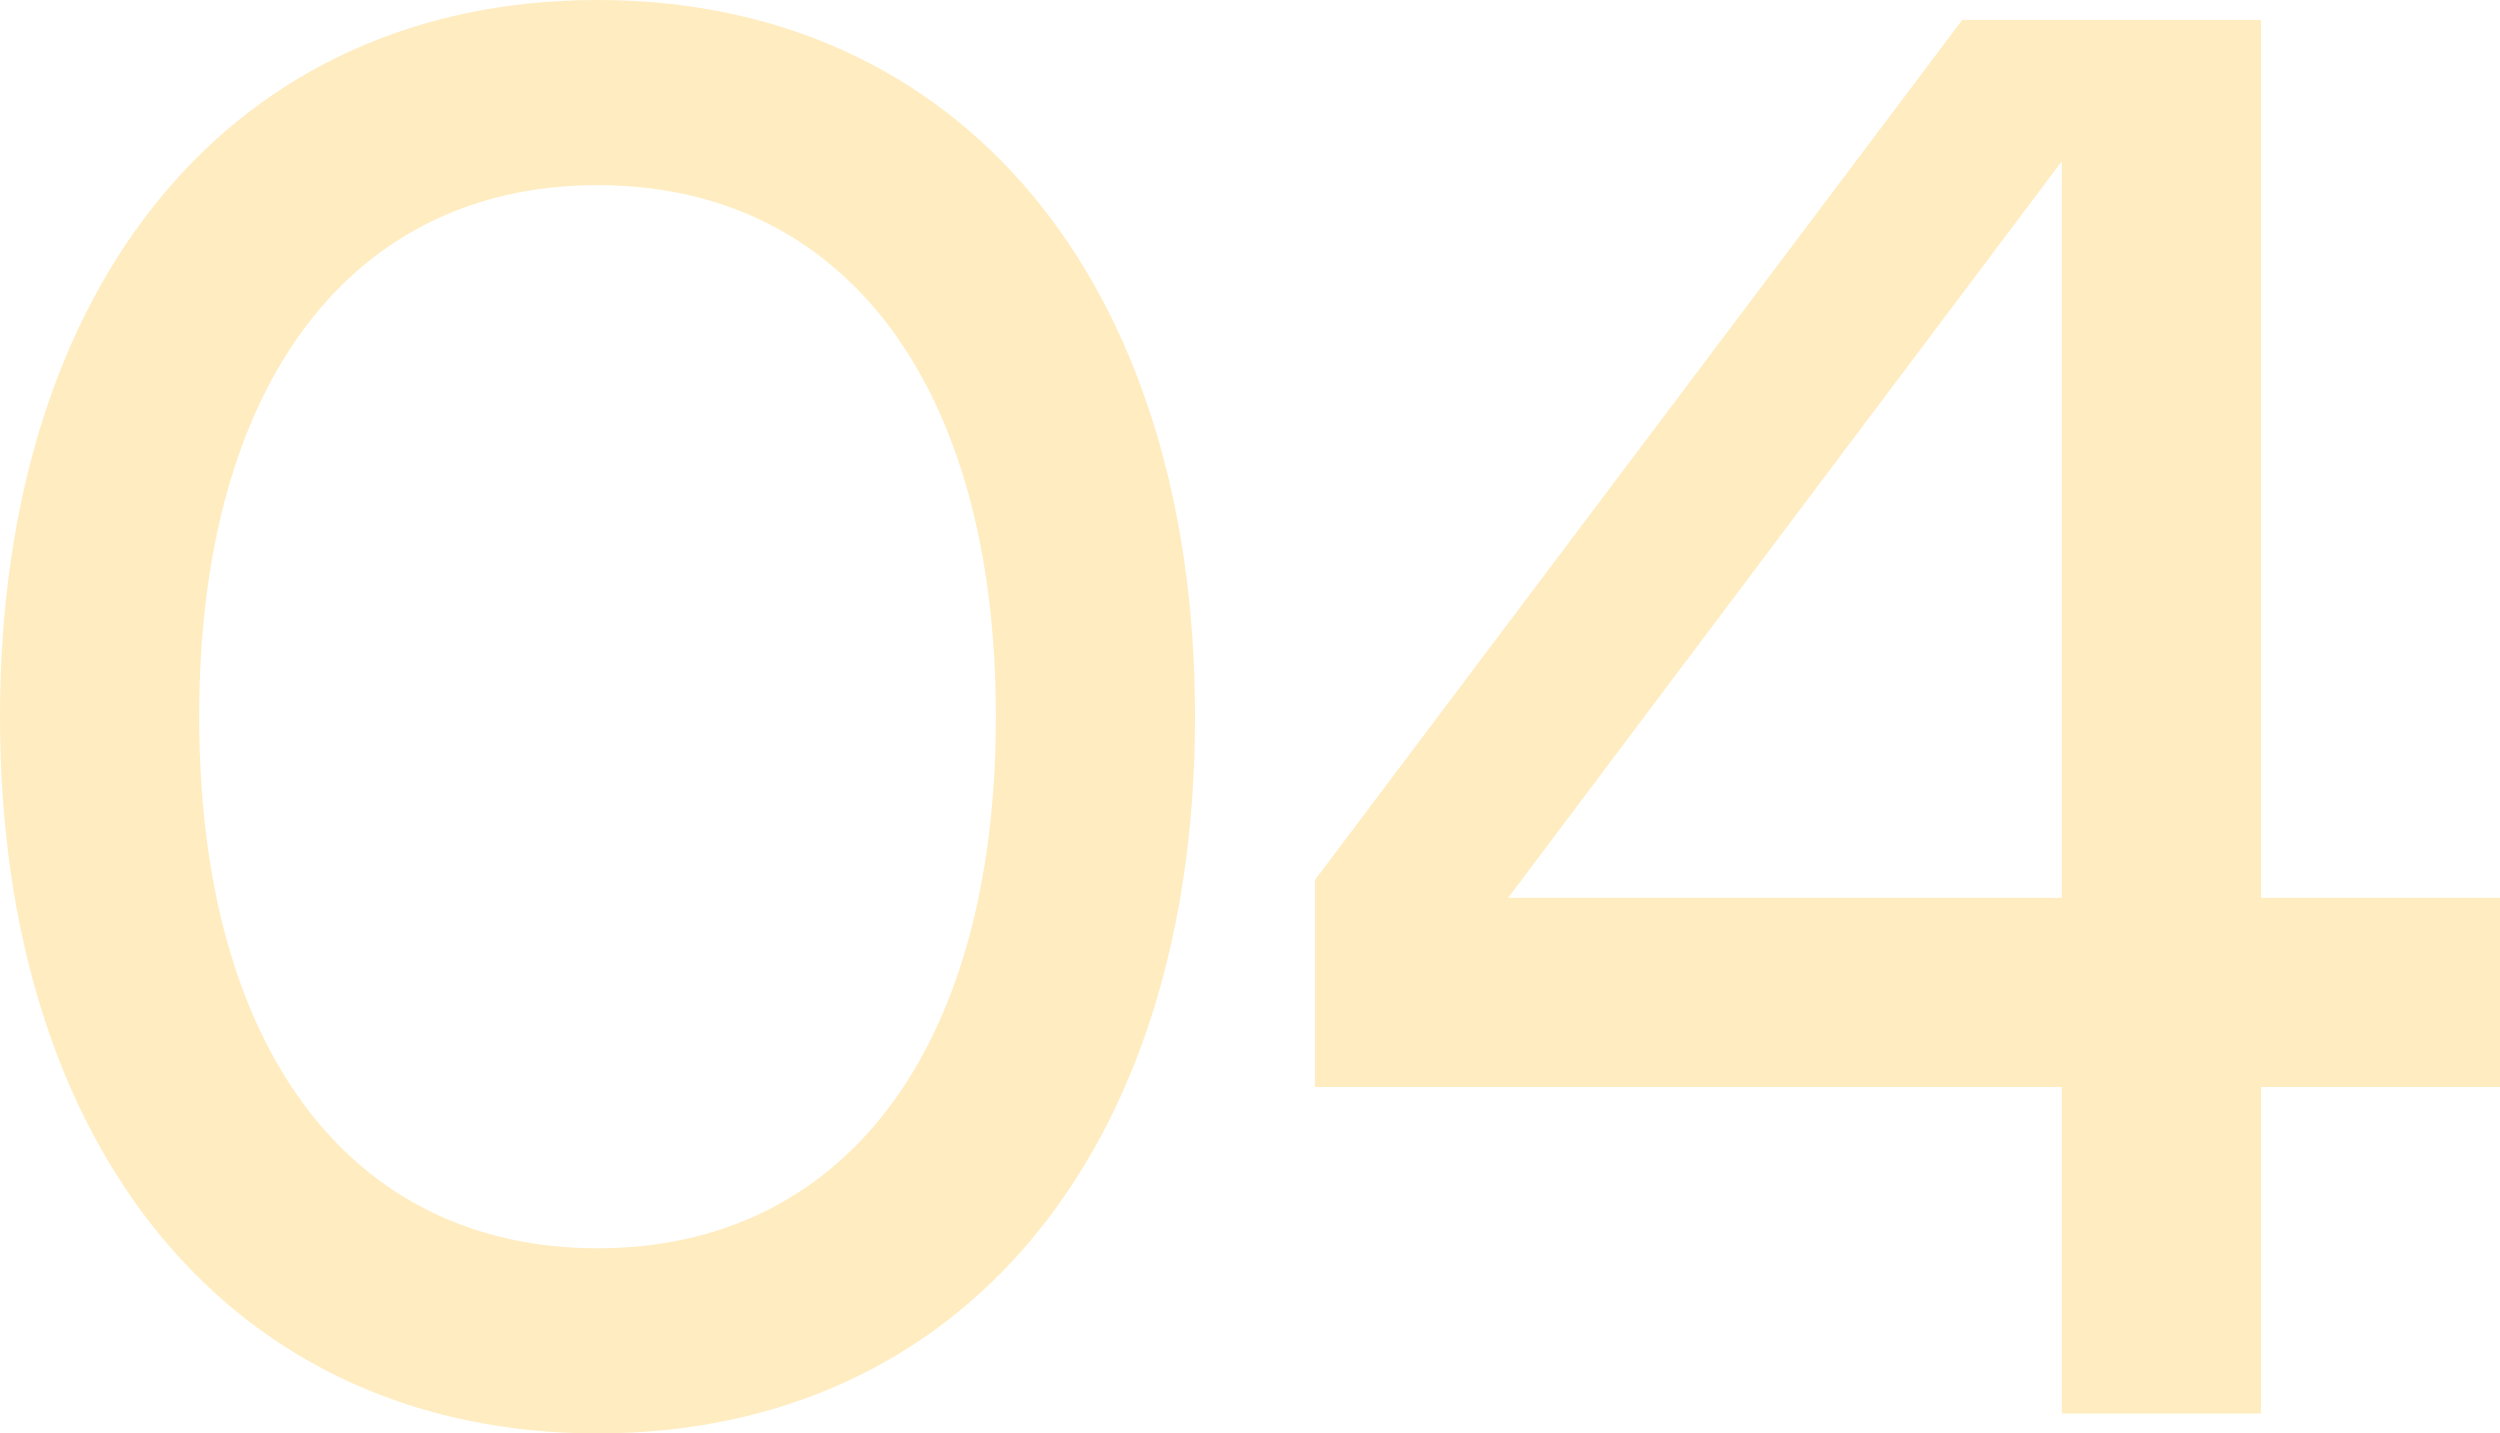
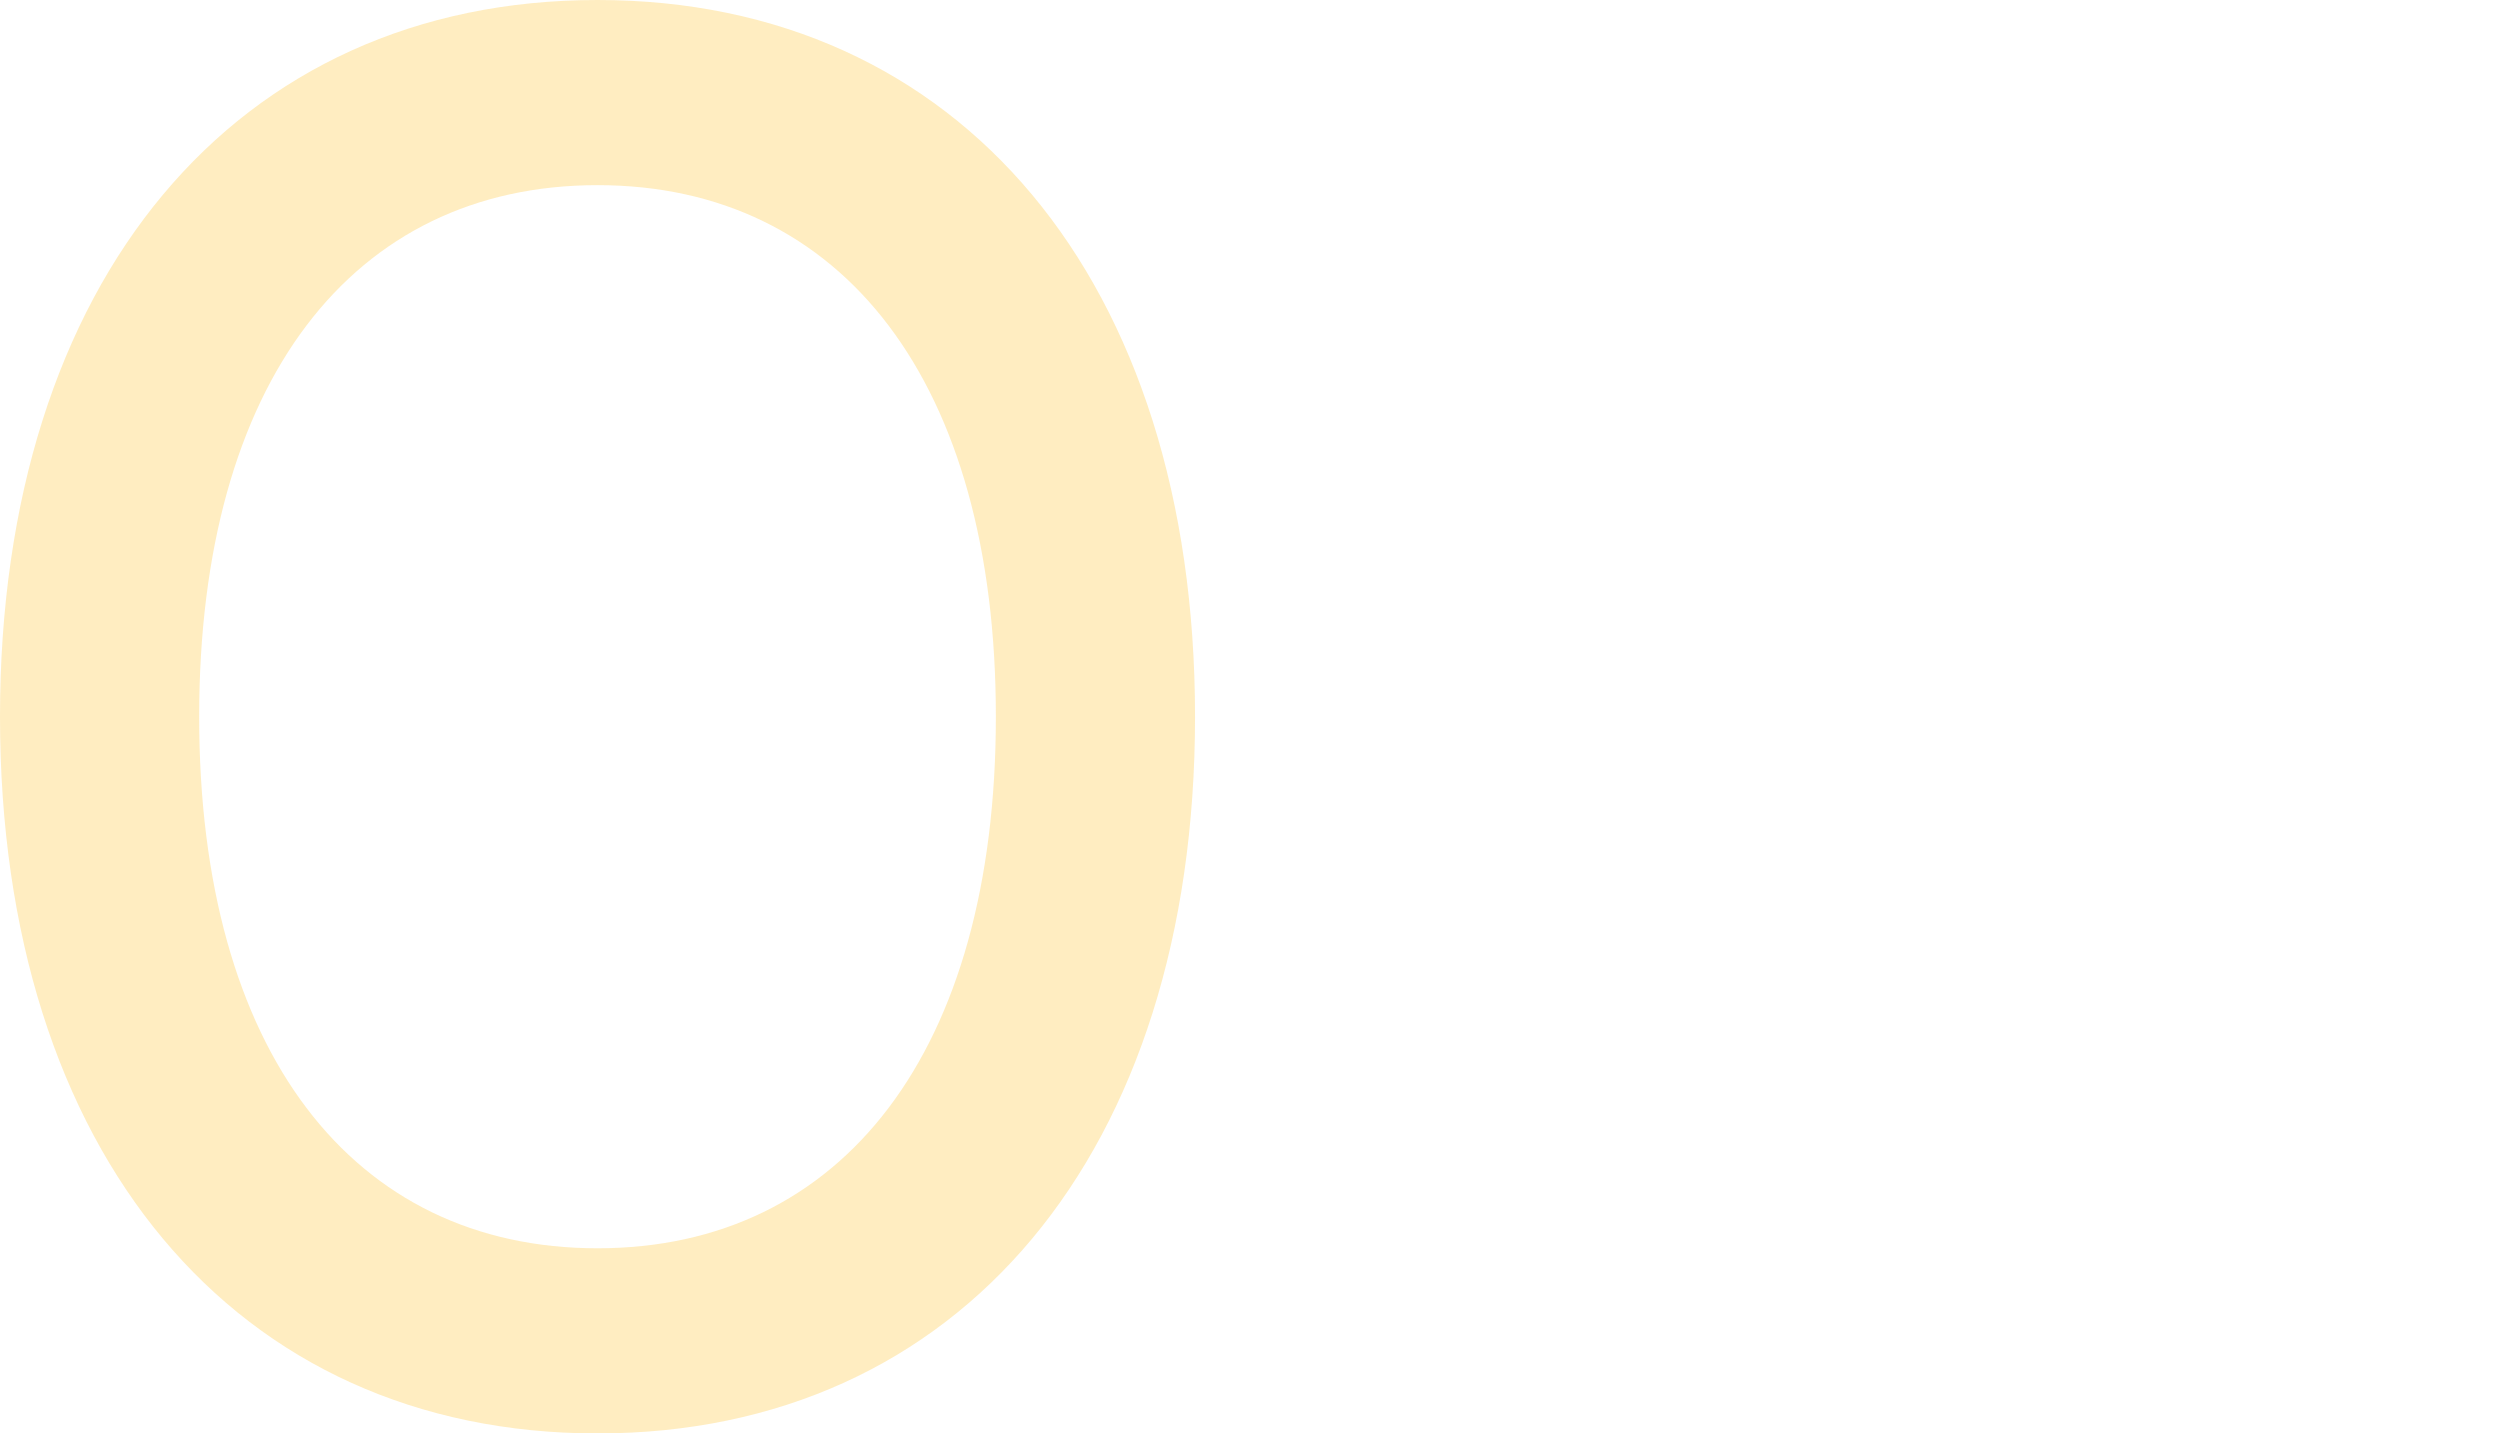
<svg xmlns="http://www.w3.org/2000/svg" width="661" height="379" viewBox="0 0 661 379" fill="none">
  <path d="M157.983 379C253.827 379 315.967 304.779 315.967 189.5C315.967 74.221 253.827 0 157.983 0C62.14 0 0 74.221 0 189.5C0 304.779 62.14 379 157.983 379ZM157.983 330.046C93.21 330.046 52.661 277.933 52.661 189.5C52.661 101.067 93.21 48.954 157.983 48.954C222.757 48.954 263.306 101.067 263.306 189.5C263.306 277.933 222.757 330.046 157.983 330.046Z" fill="#FFD366" fill-opacity="0.4" />
-   <path d="M661 237.401H597.807V5.264H518.815L347.666 232.664V287.408H545.146V373.736H597.807V287.408H661V237.401ZM398.748 237.401L545.146 42.638V237.401H398.748Z" fill="#FFD366" fill-opacity="0.4" />
</svg>